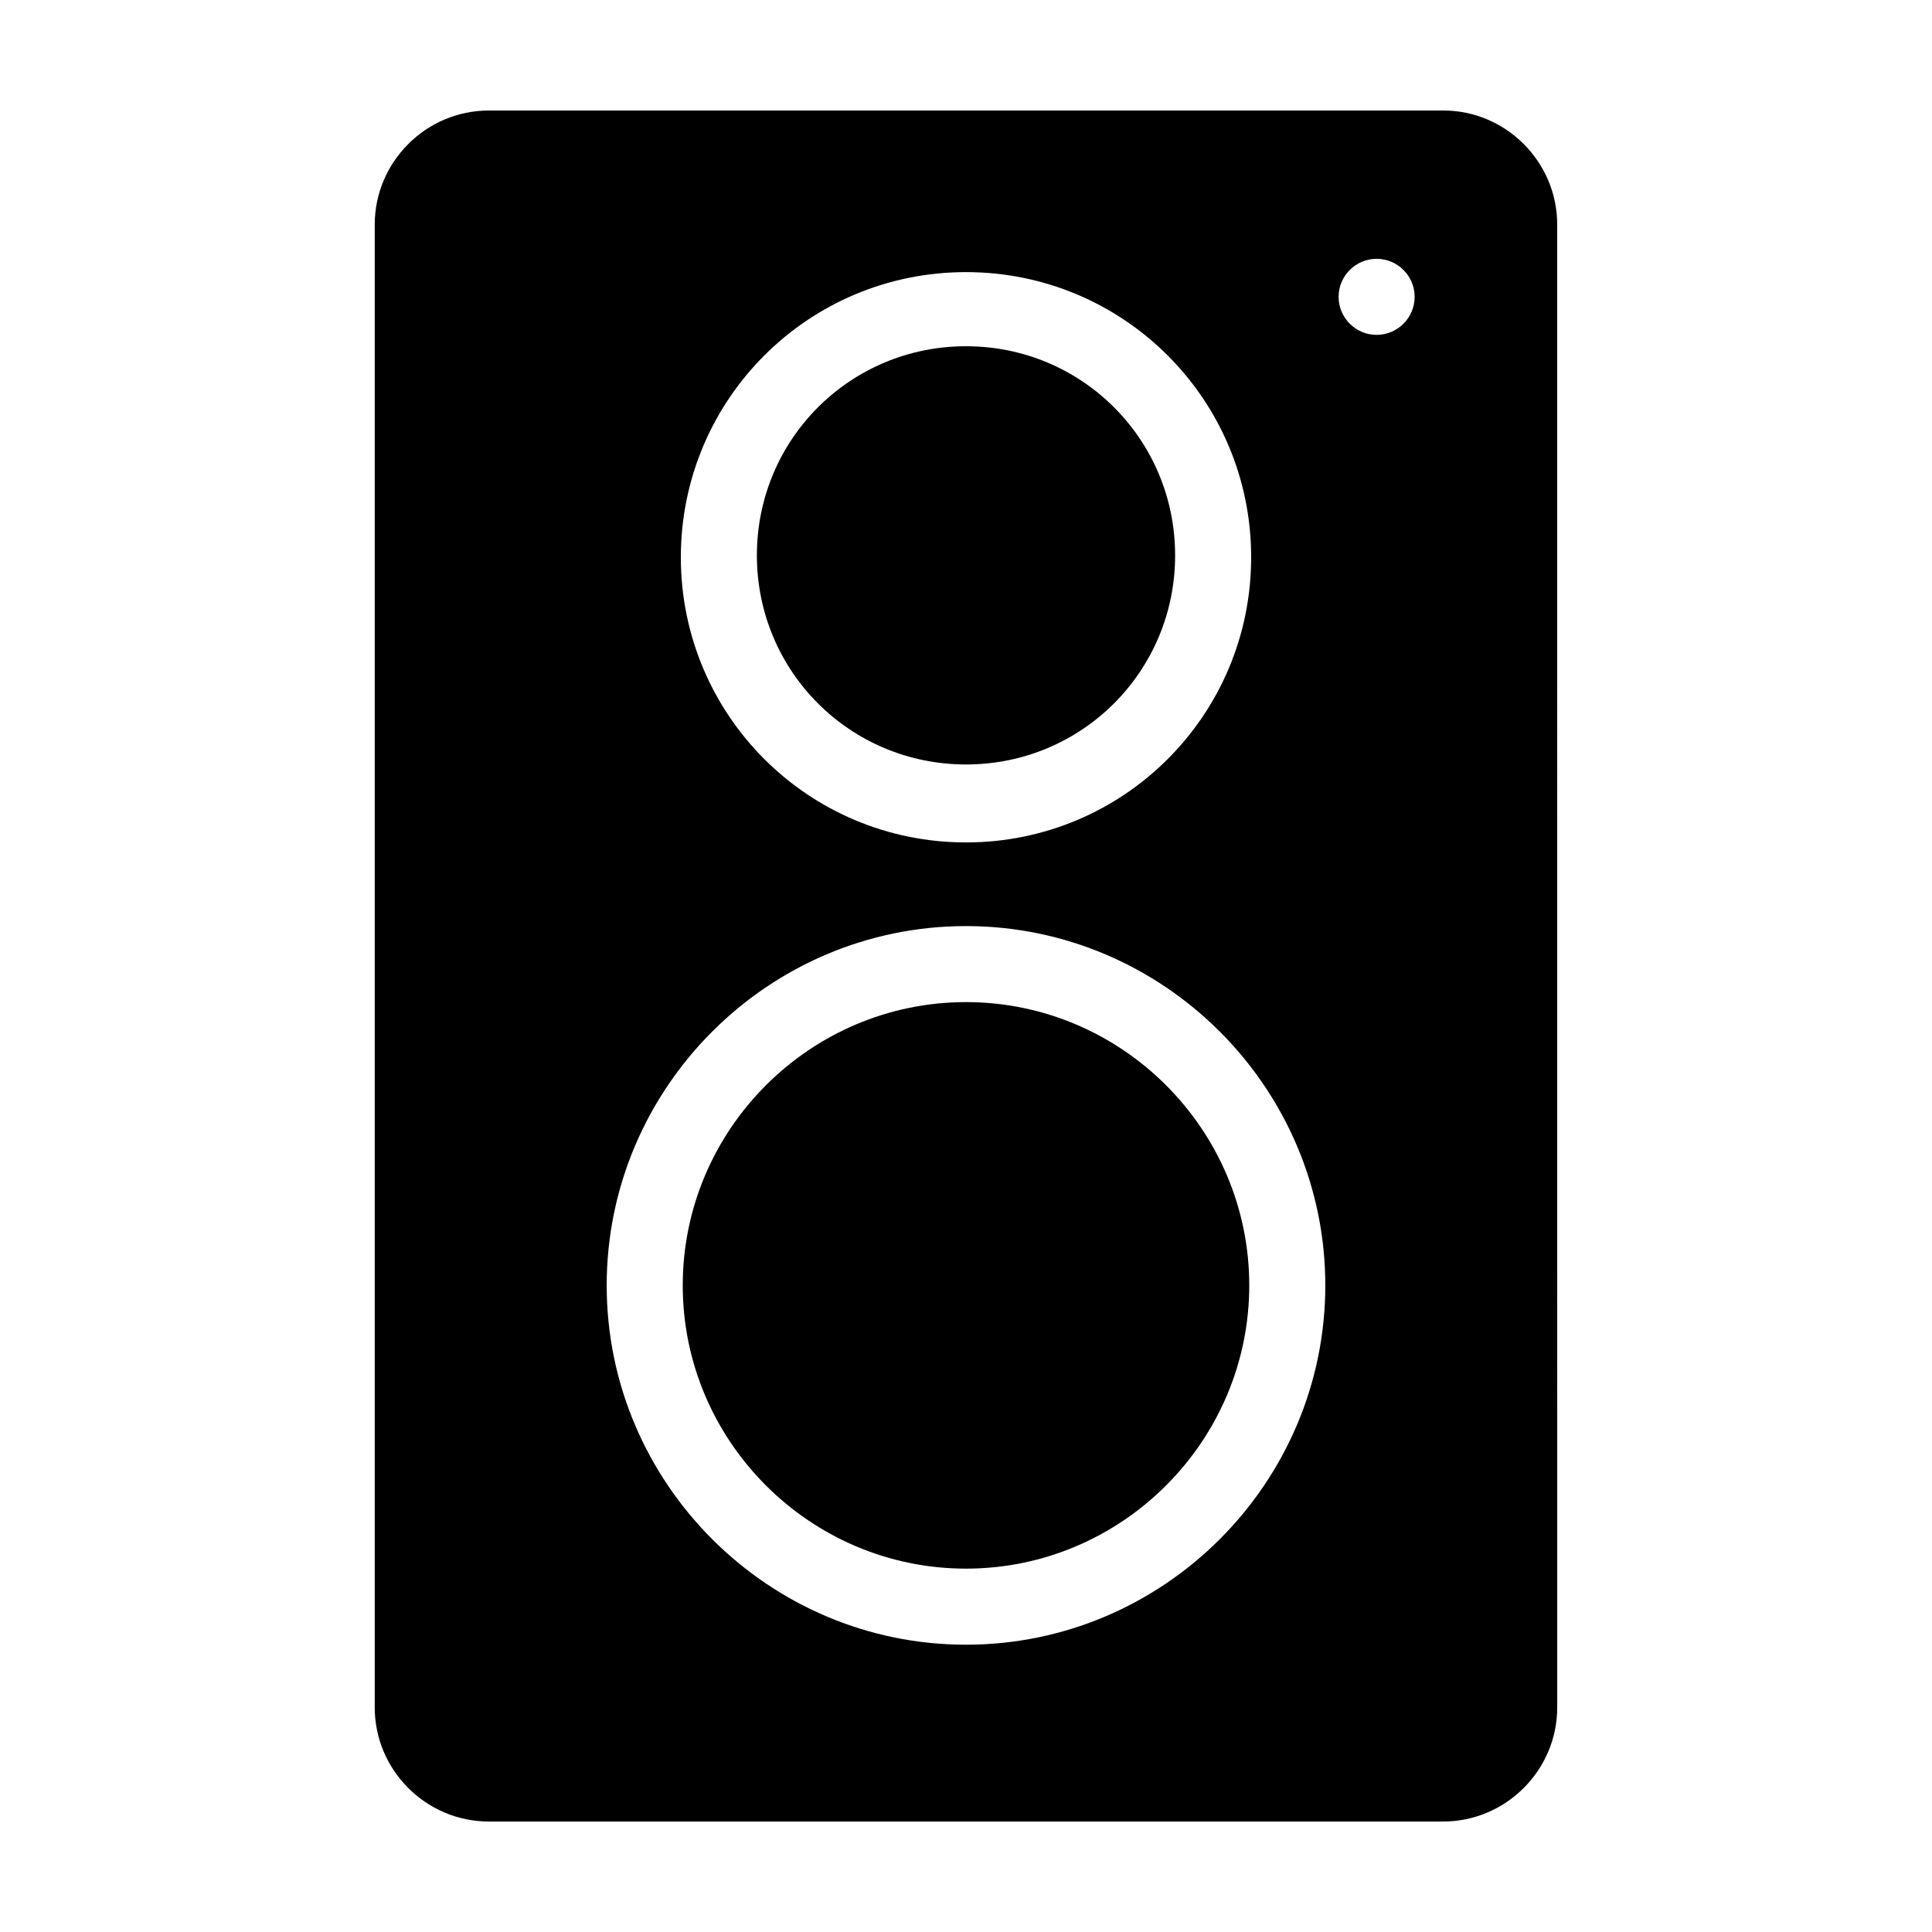
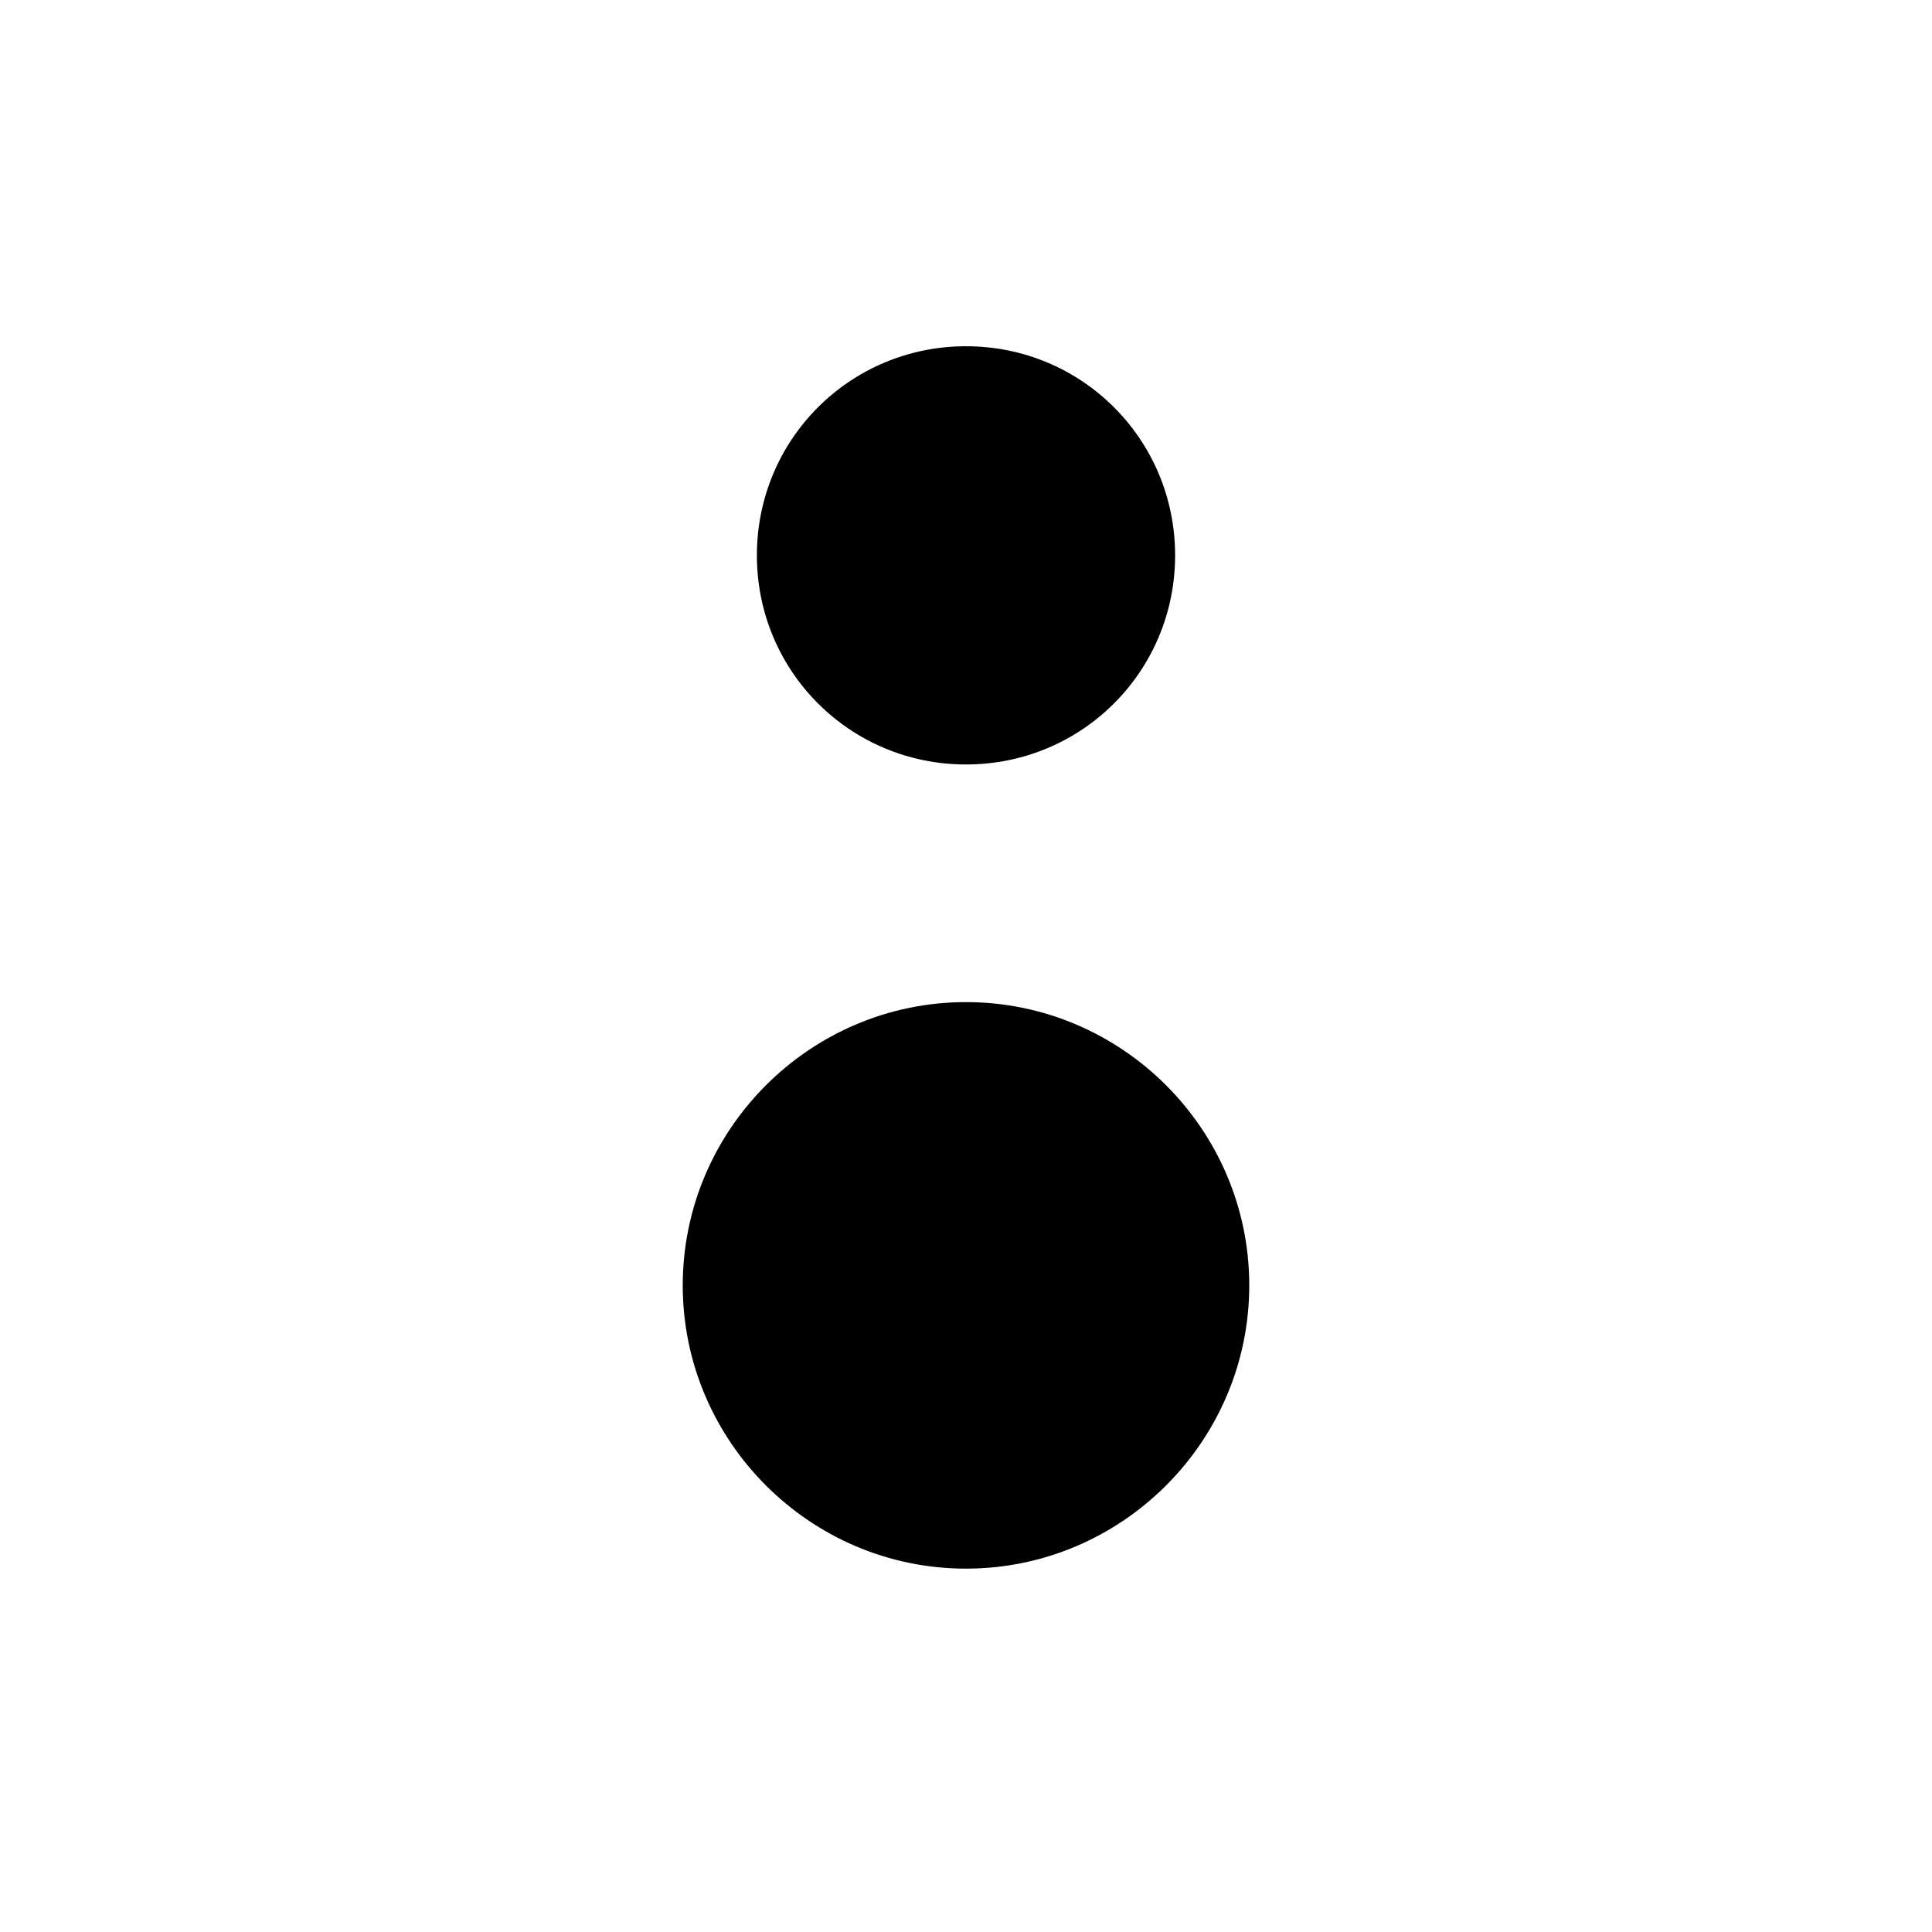
<svg xmlns="http://www.w3.org/2000/svg" fill="#000000" width="800px" height="800px" version="1.1" viewBox="144 144 512 512">
  <g>
    <path d="m400 409.57c-41.312 0-75.066 33.754-75.066 75.066-0.004 41.312 33.754 75.07 75.066 75.07s75.066-33.758 75.066-75.07-33.754-75.066-75.066-75.066zm0-62.977c30.73 0 55.418-24.688 55.418-55.418s-24.688-55.418-55.418-55.418-55.418 24.688-55.418 55.418 24.688 55.418 55.418 55.418z" />
-     <path d="m526.45 173.29h-252.91c-16.625 0-30.23 13.602-30.23 30.23v392.97c0 16.625 13.602 30.23 30.23 30.23h252.91c16.625 0 30.23-13.602 30.23-30.23l-0.004-392.98c0-16.625-13.602-30.23-30.23-30.23zm-126.45 42.824c41.816 0 75.57 33.754 75.57 75.57 0 41.816-33.754 75.57-75.57 75.57s-75.57-33.754-75.57-75.57c0-41.816 33.754-75.57 75.57-75.57zm0 363.75c-52.395 0-95.219-42.824-95.219-95.219-0.004-52.398 42.82-95.223 95.219-95.223 52.395 0 95.219 42.824 95.219 95.219 0 52.398-42.824 95.223-95.219 95.223zm108.82-347.12c-5.543 0-10.078-4.535-10.078-10.078s4.535-10.078 10.078-10.078 10.078 4.535 10.078 10.078-4.535 10.078-10.078 10.078z" />
  </g>
</svg>